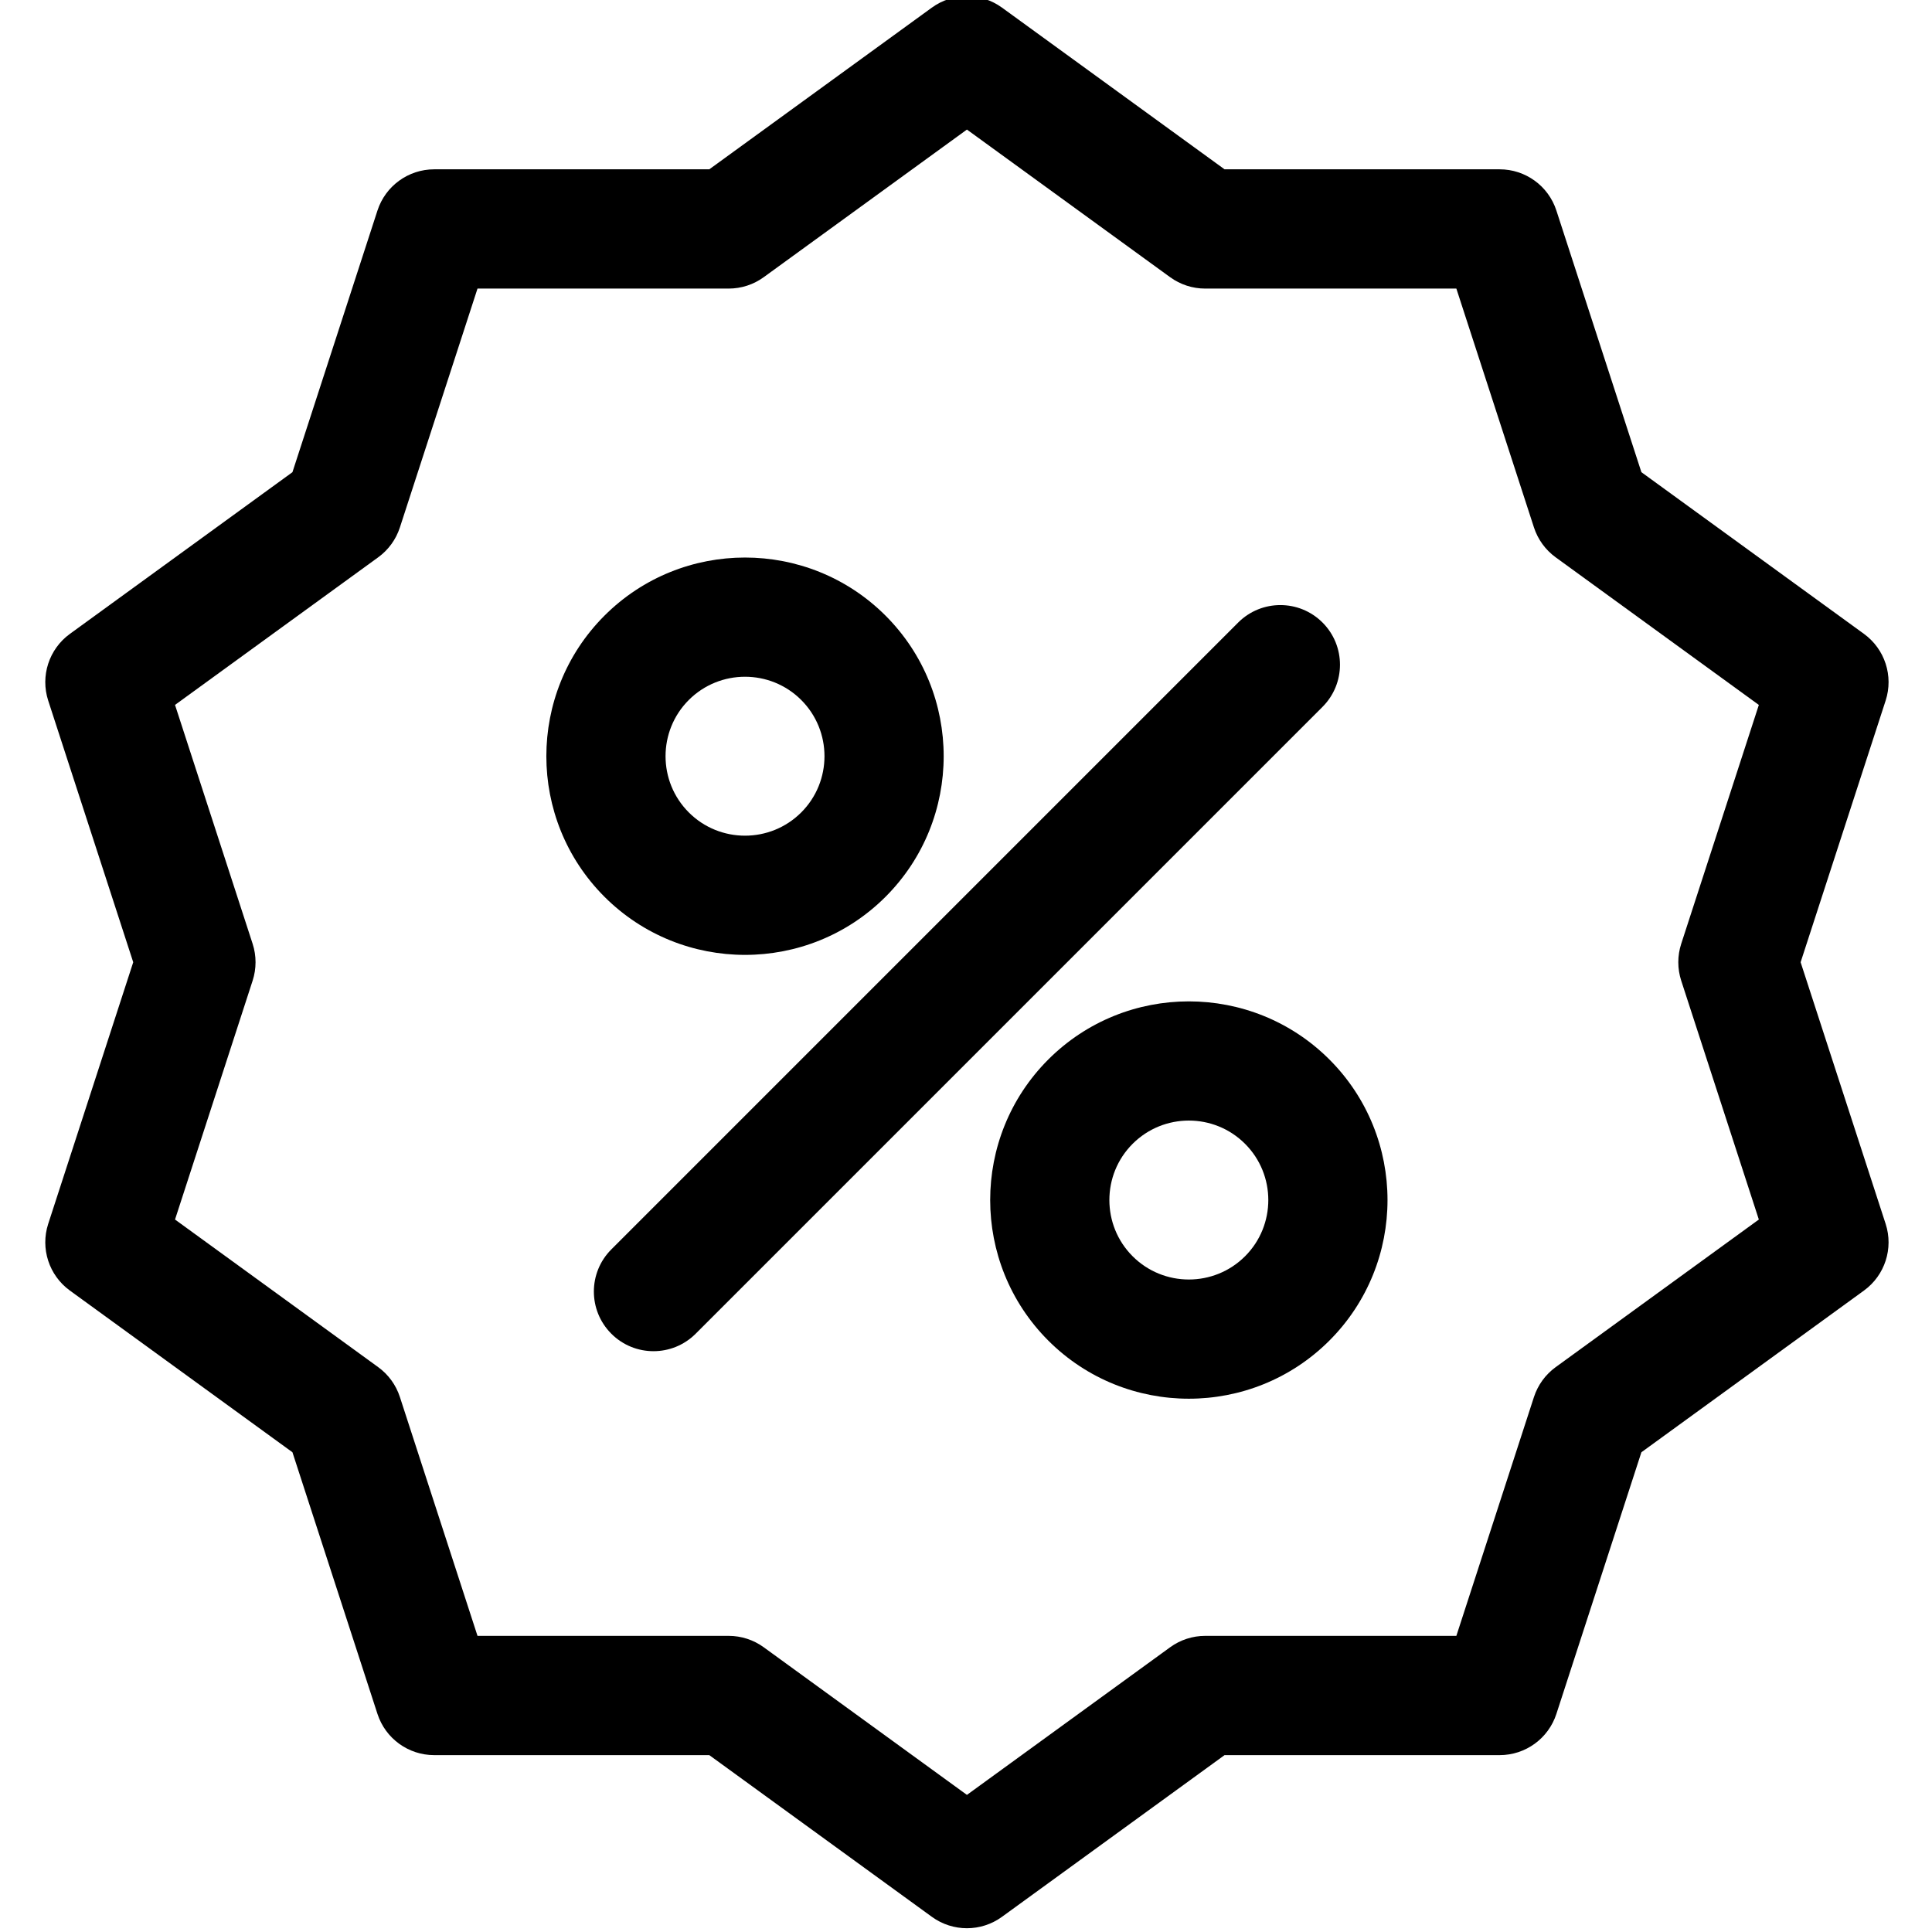
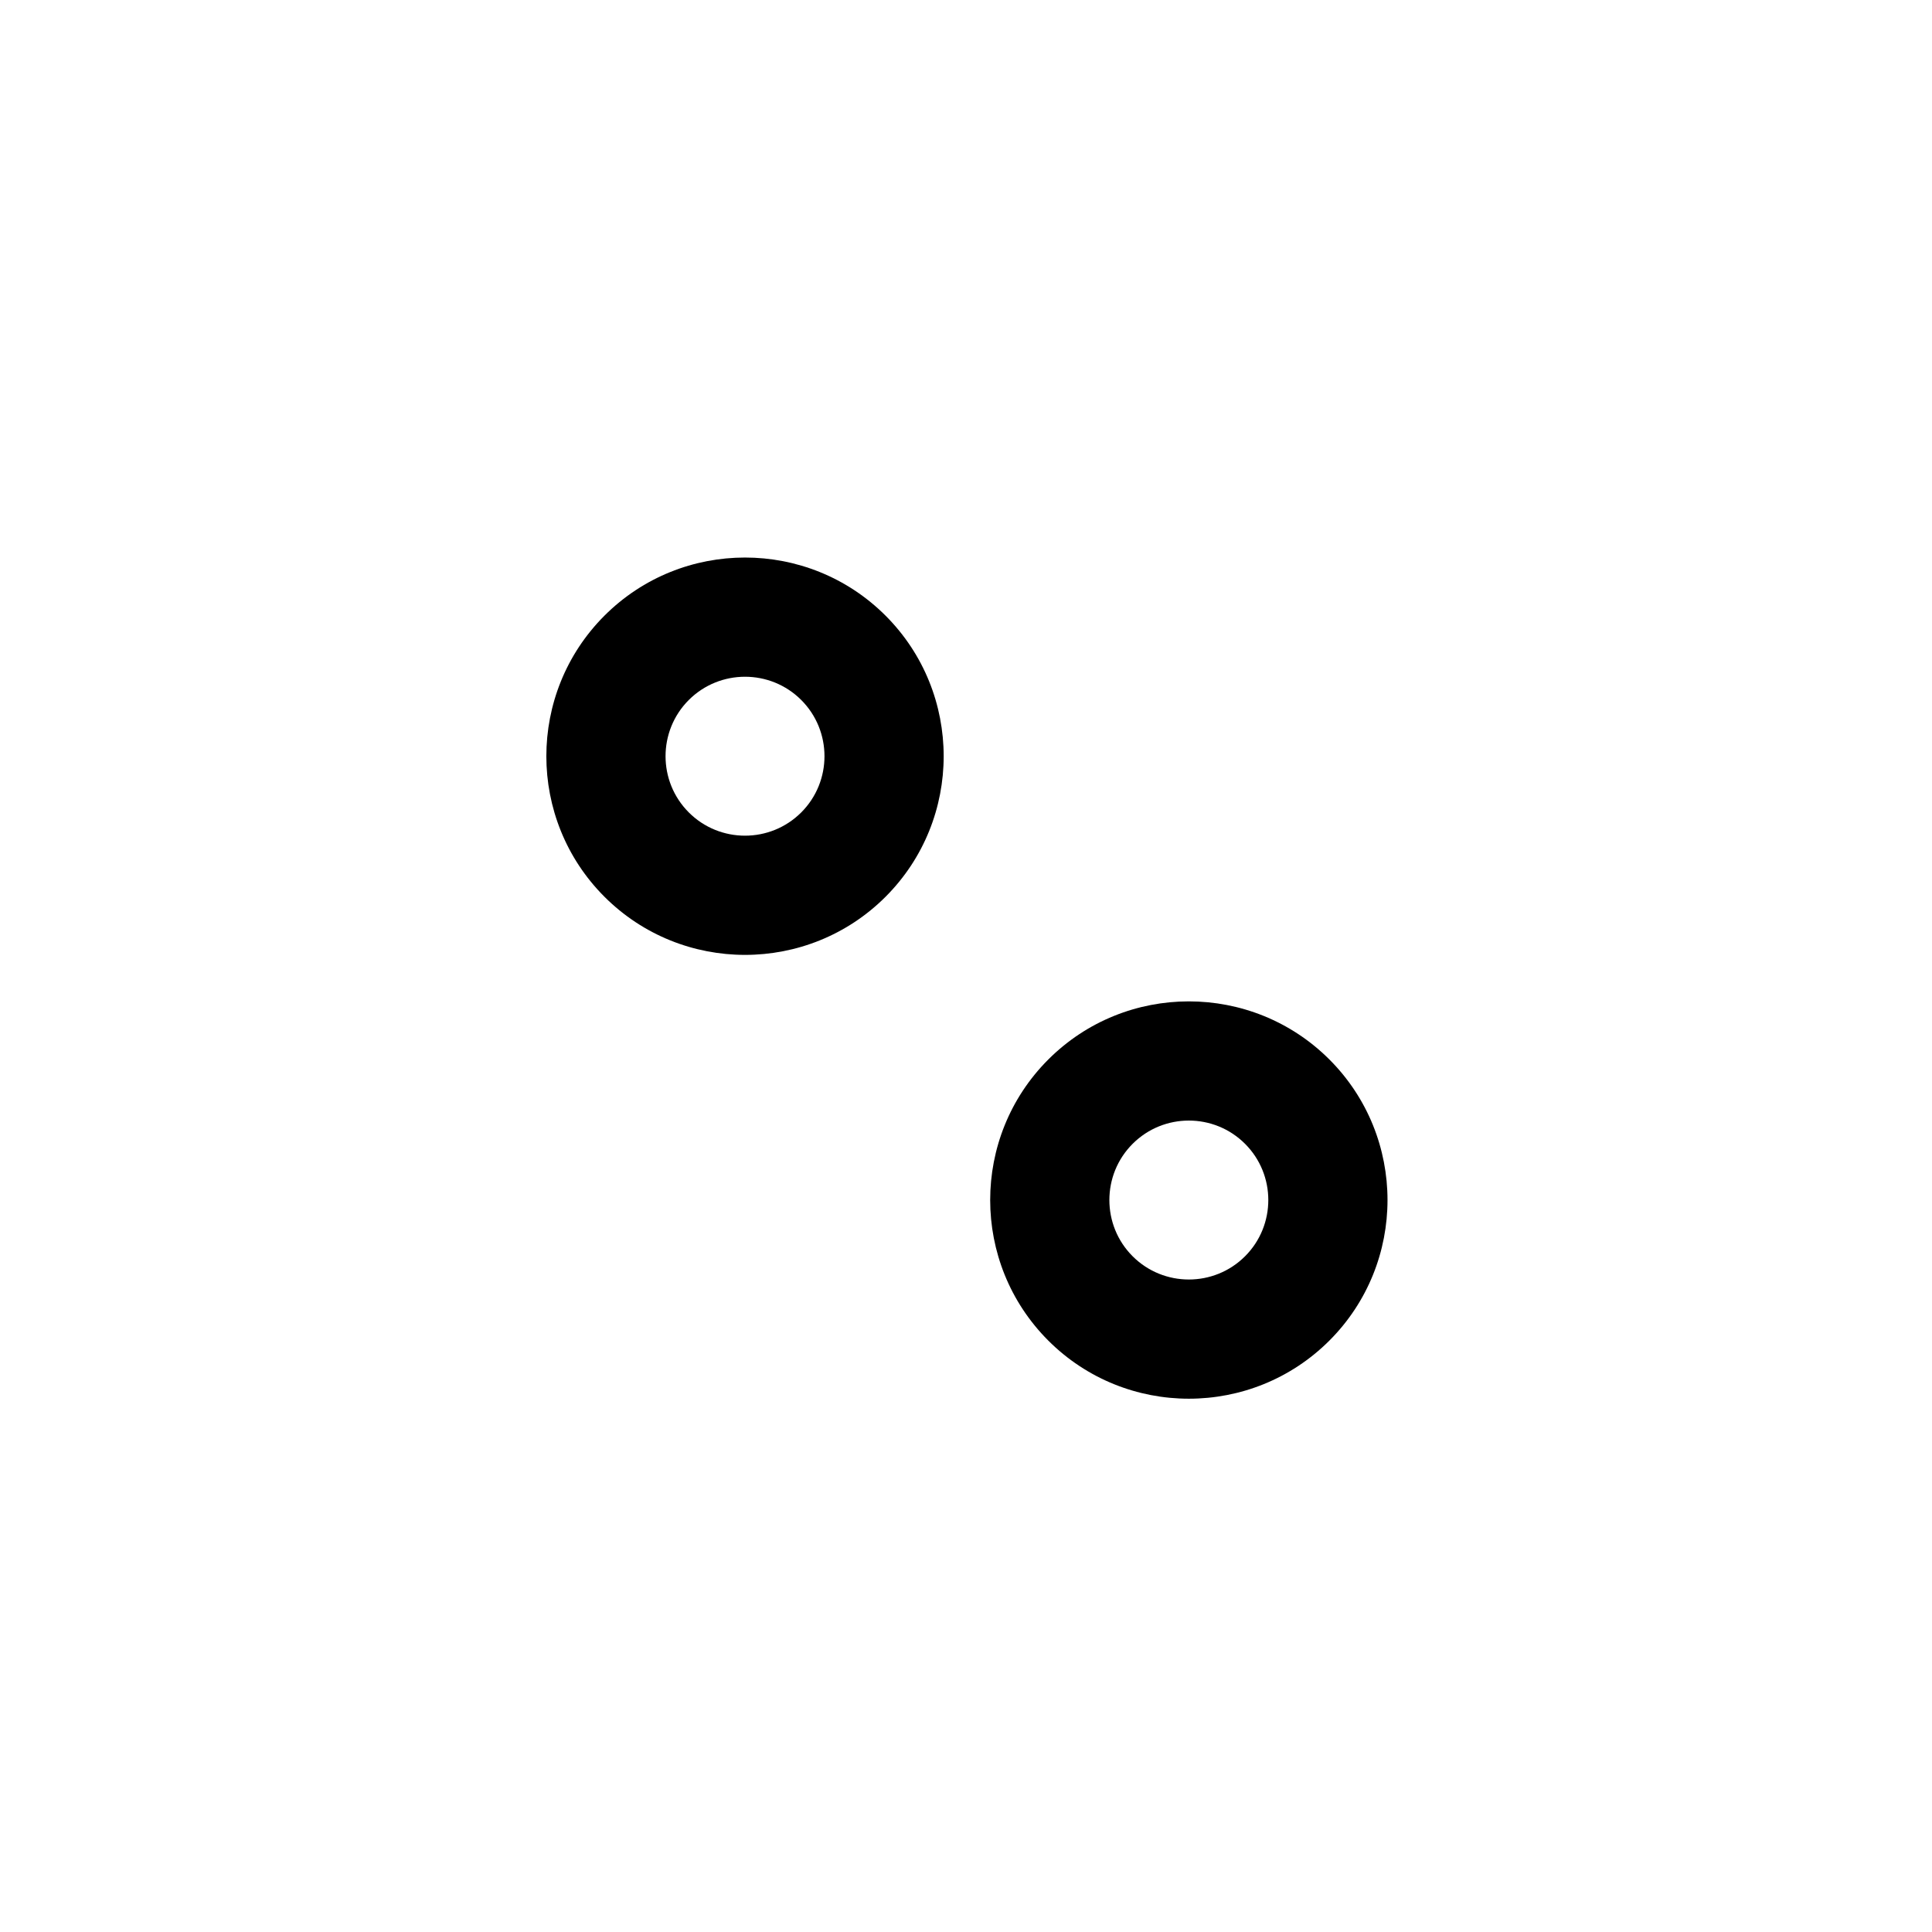
<svg xmlns="http://www.w3.org/2000/svg" height="511pt" viewBox="-11 1 511 511.999" width="511pt">
-   <path d="m465.684 256 22.531-69.34c2.117-6.512-.199-13.645-5.738-17.672l-58.988-42.855-22.531-69.34c-2.113-6.512-8.184-10.922-15.027-10.922h-72.91l-58.988-42.855c-5.535-4.02-13.039-4.02-18.574 0l-58.988 42.855h-72.906c-6.848 0-12.914 4.41-15.031 10.922l-22.531 69.34-58.984 42.855c-5.539 4.023-7.855 11.16-5.742 17.672l22.531 69.34-22.531 69.34c-2.113 6.512.203 13.645 5.742 17.668l58.984 42.855 22.531 69.344c2.117 6.512 8.184 10.918 15.031 10.918h72.906l58.988 42.855c2.77 2.012 6.027 3.02 9.289 3.02 3.258 0 6.516-1.008 9.285-3.02l58.988-42.855h72.91c6.844 0 12.91-4.406 15.027-10.918l22.531-69.344 58.984-42.855c5.539-4.023 7.859-11.156 5.742-17.668zm-70.668 115.215-20.566 63.305h-66.562c-3.34 0-6.59 1.059-9.289 3.02l-53.852 39.125-53.852-39.125c-2.699-1.961-5.949-3.02-9.289-3.02h-66.562l-20.57-63.305c-1.031-3.176-3.039-5.941-5.738-7.902l-53.852-39.125 20.566-63.305c1.031-3.176 1.031-6.594 0-9.77l-20.566-63.305 53.852-39.125c2.699-1.961 4.707-4.727 5.738-7.902l20.57-63.305h66.562c3.34 0 6.59-1.059 9.289-3.02l53.852-39.121 53.852 39.125c2.699 1.961 5.949 3.016 9.289 3.016h66.562l20.566 63.309c1.035 3.172 3.043 5.938 5.742 7.902l53.852 39.125-20.57 63.305c-1.031 3.172-1.031 6.594 0 9.766l20.57 63.305-53.852 39.125c-2.699 1.961-4.707 4.73-5.742 7.902zm0 0" />
  <path d="m185.938 254.055c13.488 0 26.977-5.137 37.246-15.402 20.535-20.539 20.535-53.957 0-74.496-20.539-20.535-53.957-20.539-74.496 0-20.535 20.539-20.535 53.957 0 74.496 10.27 10.266 23.758 15.402 37.25 15.402zm-14.902-67.551c4.109-4.105 9.504-6.16 14.902-6.16 5.395 0 10.789 2.055 14.898 6.16 8.215 8.215 8.215 21.582 0 29.797-8.215 8.215-21.586 8.219-29.797 0-8.215-8.215-8.215-21.582-.004-29.797zm0 0" />
  <path d="m266.309 281.777c-20.535 20.535-20.535 53.953 0 74.492 10.27 10.27 23.758 15.402 37.246 15.402 13.488 0 26.977-5.133 37.246-15.402 20.539-20.539 20.539-53.957 0-74.496-20.539-20.531-53.953-20.535-74.492.004zm52.145 52.145c-8.215 8.215-21.582 8.215-29.797 0s-8.215-21.582 0-29.797c4.109-4.109 9.504-6.164 14.898-6.164 5.395 0 10.793 2.055 14.898 6.164 8.215 8.215 8.215 21.582 0 29.797zm0 0" />
-   <path d="m338.98 165.977c-6.172-6.168-16.176-6.168-22.348 0l-166.121 166.125c-6.172 6.168-6.172 16.176 0 22.348 3.086 3.086 7.129 4.629 11.172 4.629 4.043 0 8.09-1.543 11.176-4.629l166.121-166.125c6.172-6.168 6.172-16.176 0-22.348zm0 0" />
</svg>